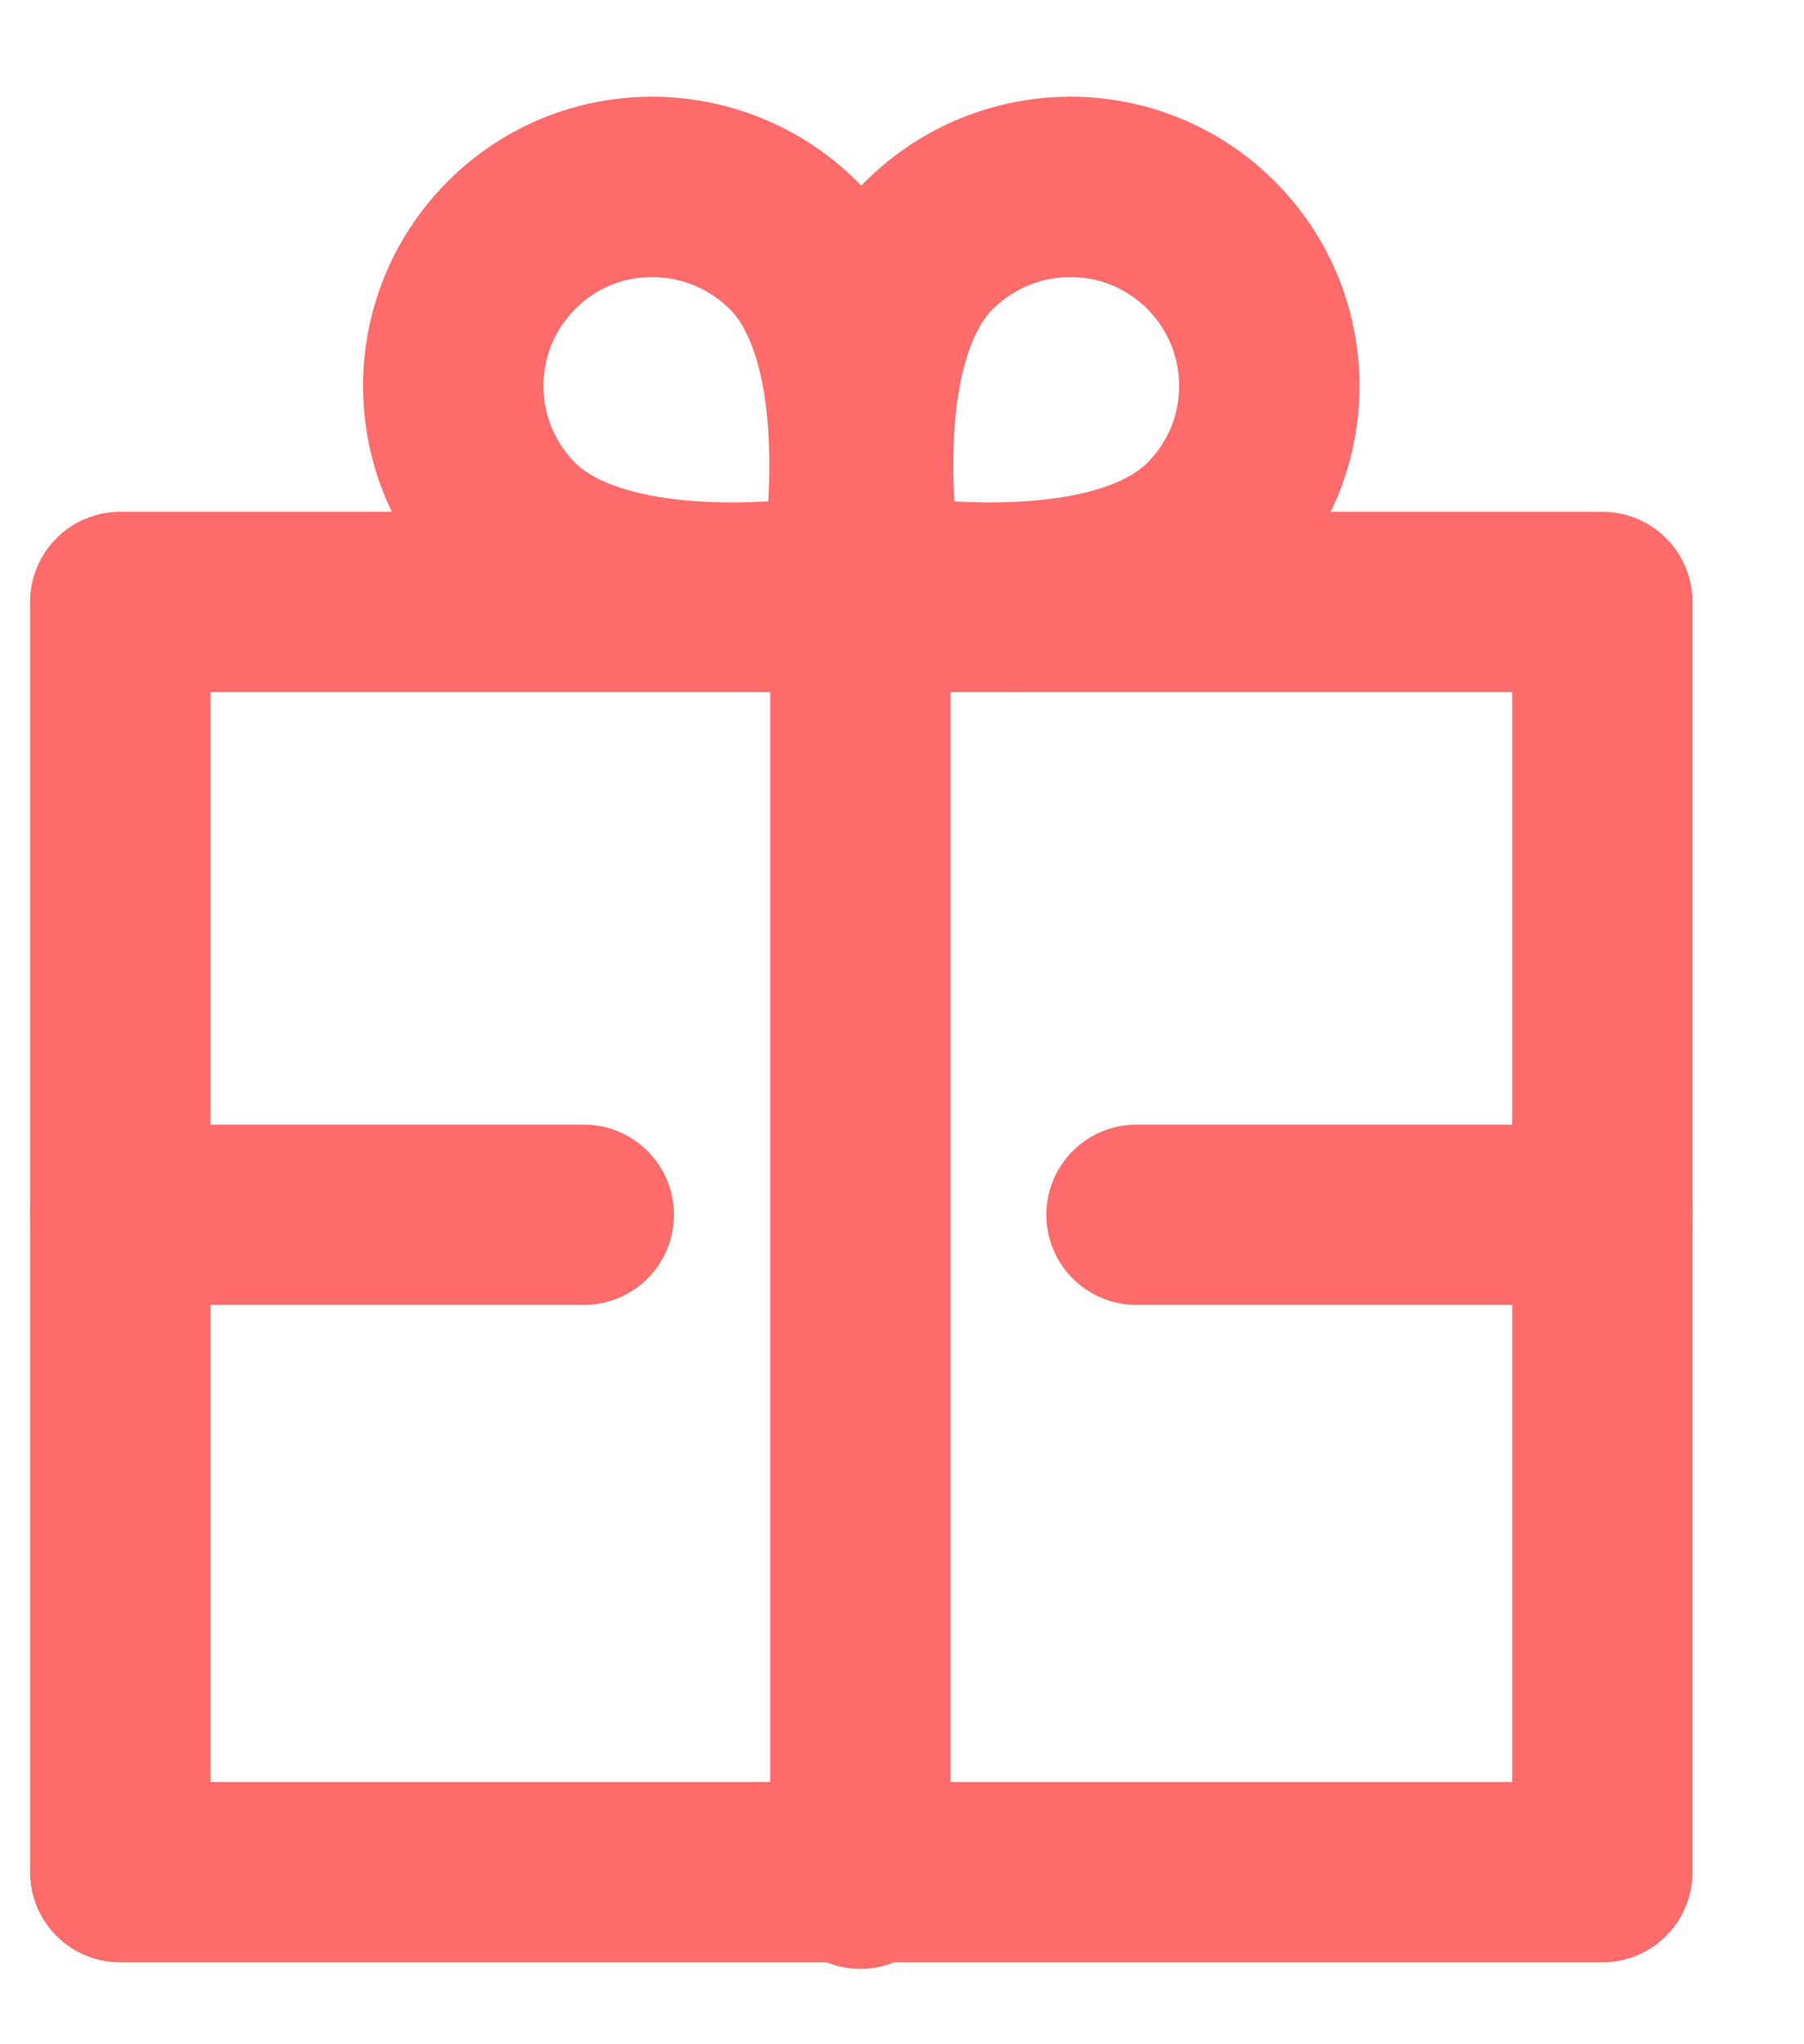
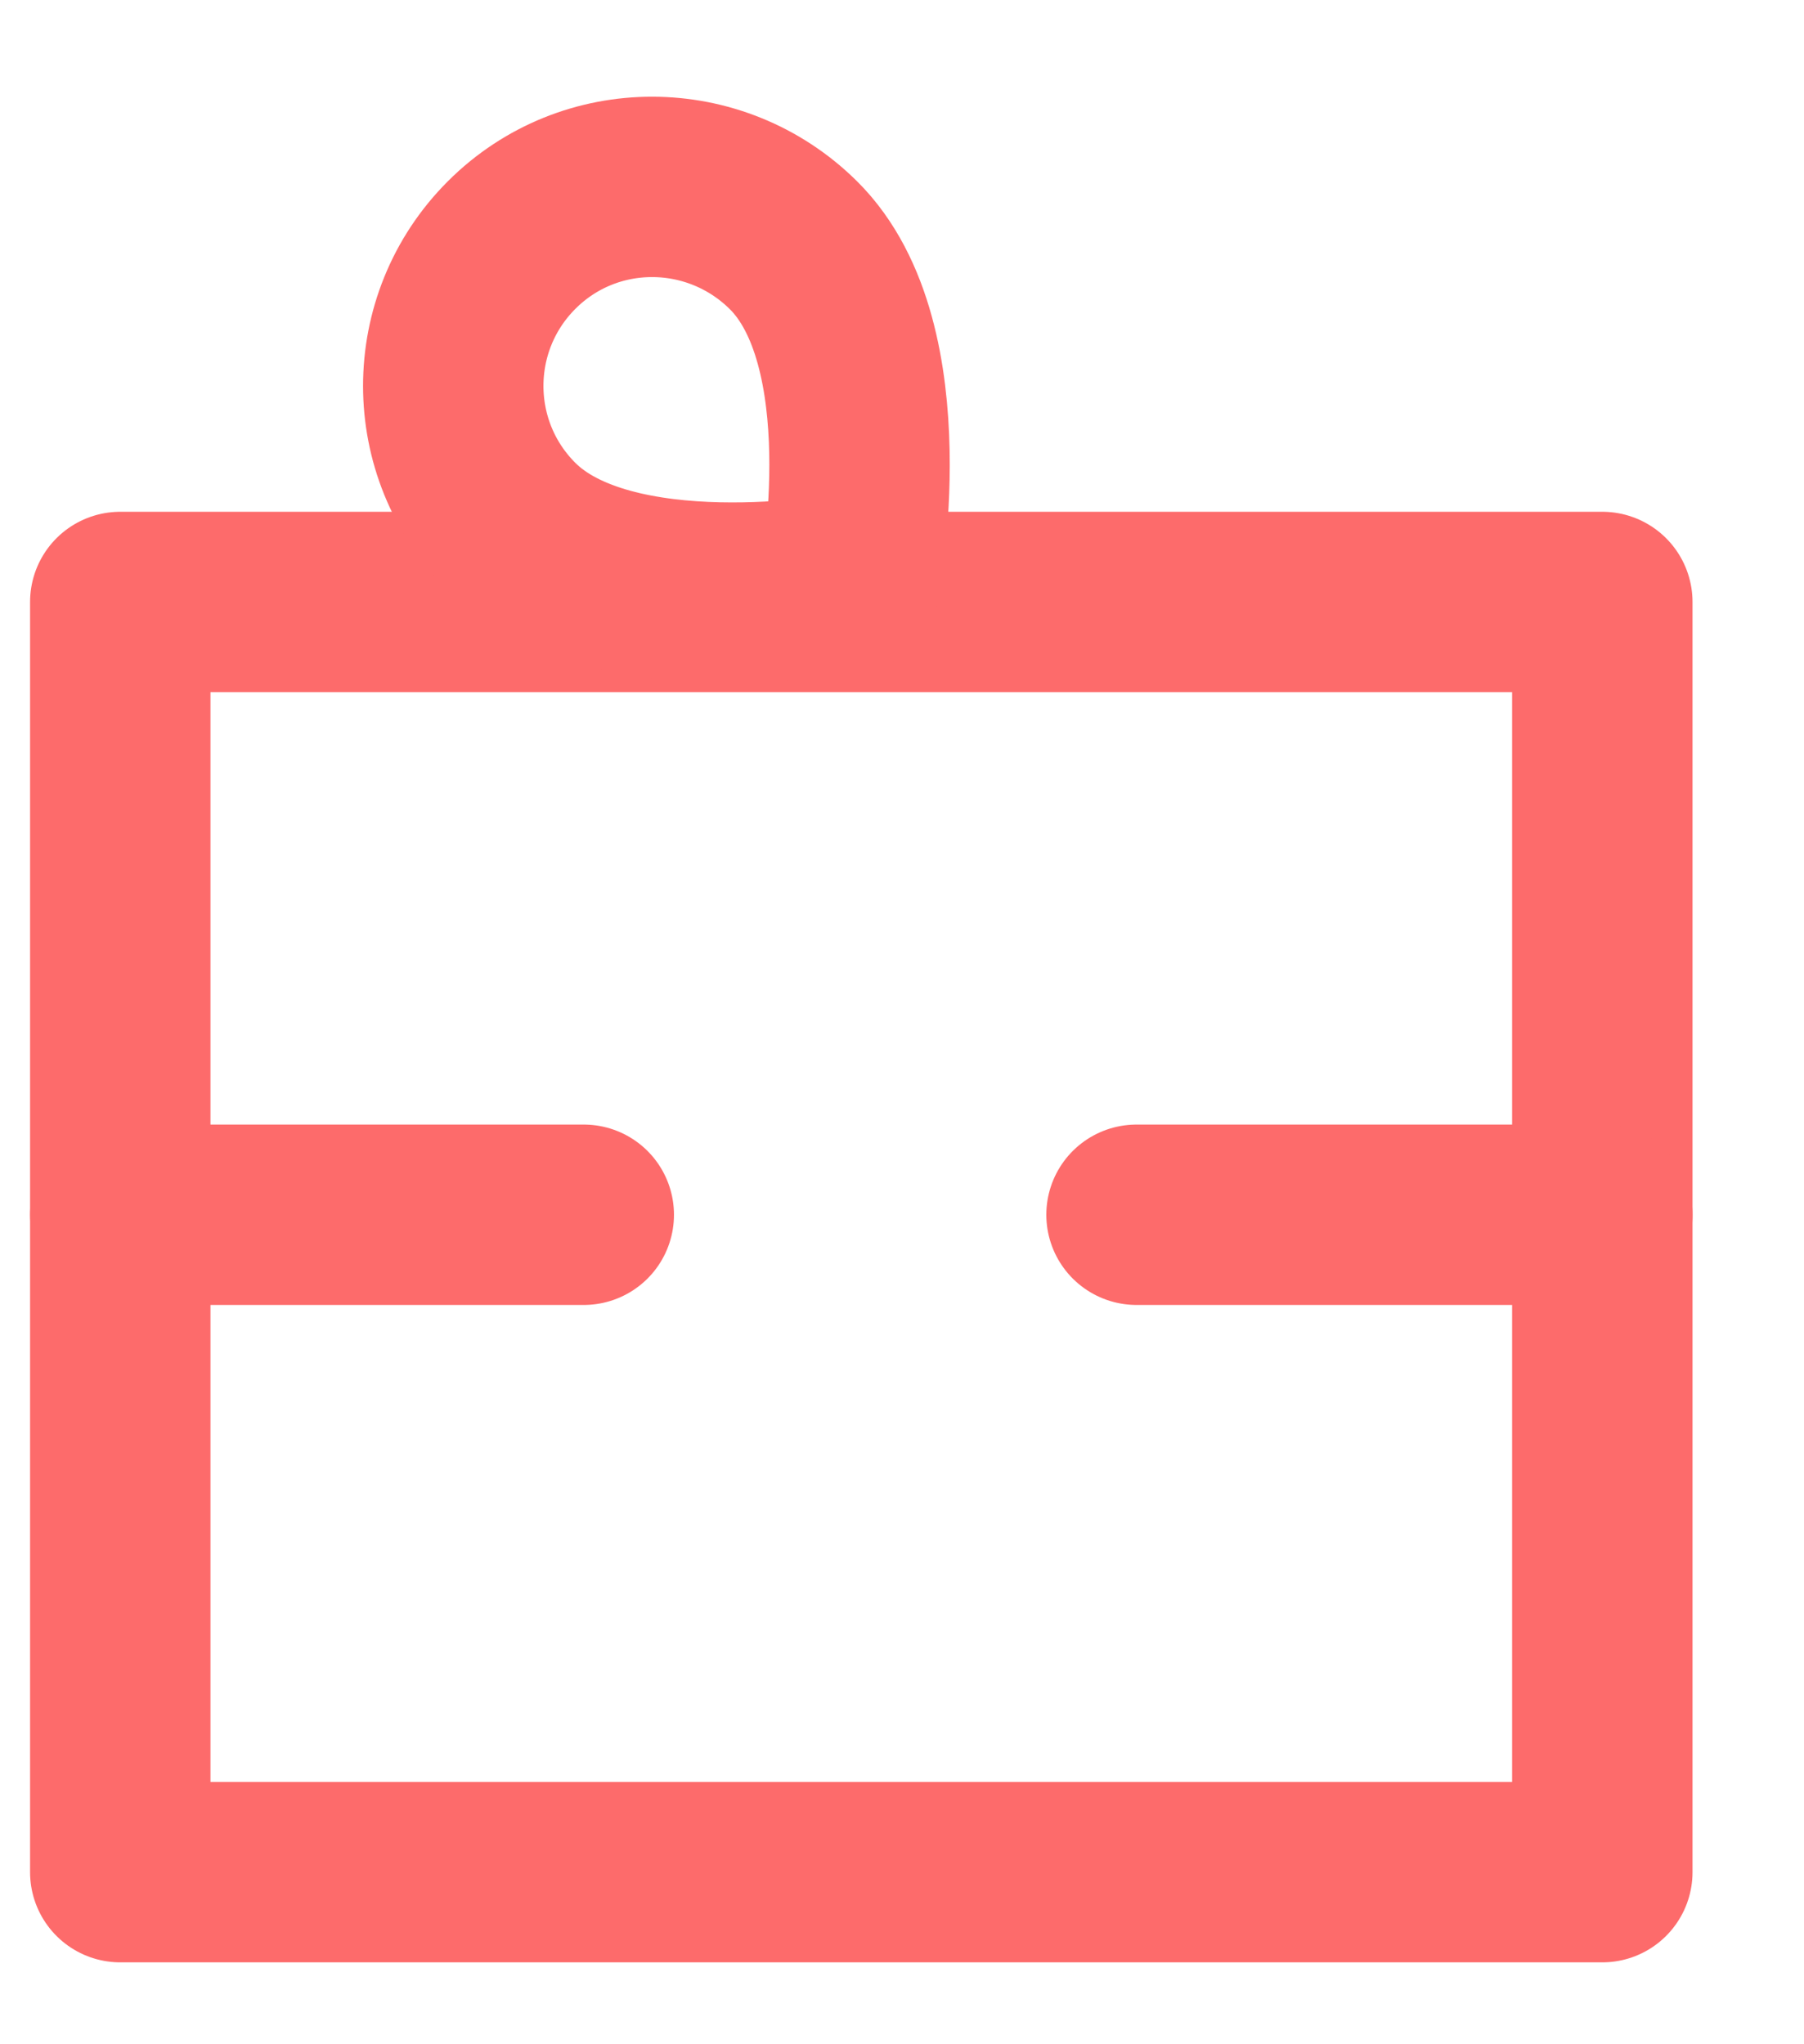
<svg xmlns="http://www.w3.org/2000/svg" width="15px" height="17px" viewBox="0 0 15 17" version="1.1">
  <title>icon/gift</title>
  <desc>Created with Sketch.</desc>
  <defs />
  <g id="A.首页" stroke="none" stroke-width="1" fill="none" fill-rule="evenodd" stroke-linecap="round" stroke-linejoin="round">
    <g id="A1.首页-用户悬浮窗" transform="translate(-1107, -123)" stroke="#FD6B6B">
      <g id="pop" transform="translate(1080, 48)">
        <g id="Group-12" transform="translate(24, 73.554)">
          <g id="icon/gift">
            <g id="Page-1" transform="translate(4, 3)">
              <polygon id="Stroke-1" stroke-width="1.5" points="0 14.015 12.323 14.015 12.323 10.893 12.323 8.649 12.323 3.452 0 3.452" />
              <path d="M5.596,0.484 C6.437,1.316 6.065,3.295 6.065,3.295 C6.065,3.295 4.086,3.659 3.254,2.826 C2.607,2.18 2.607,1.131 3.254,0.484 C3.9,-0.163 4.946,-0.159 5.596,0.484 Z" id="Stroke-3" stroke-width="1.5" />
-               <path d="M6.727,0.484 C5.886,1.316 6.259,3.295 6.259,3.295 C6.259,3.295 8.237,3.659 9.069,2.826 C9.716,2.18 9.716,1.131 9.069,0.484 C8.422,-0.163 7.377,-0.159 6.727,0.484 Z" id="Stroke-4" stroke-width="1.5" />
-               <path d="M6.154,3.452 L6.154,14.069" id="Stroke-6" stroke-width="1.5" />
              <path d="M0,8.548 L3.854,8.548 M8.45,8.548 L12.323,8.548" id="Stroke-7" stroke-width="1.5" />
            </g>
          </g>
        </g>
      </g>
    </g>
  </g>
</svg>